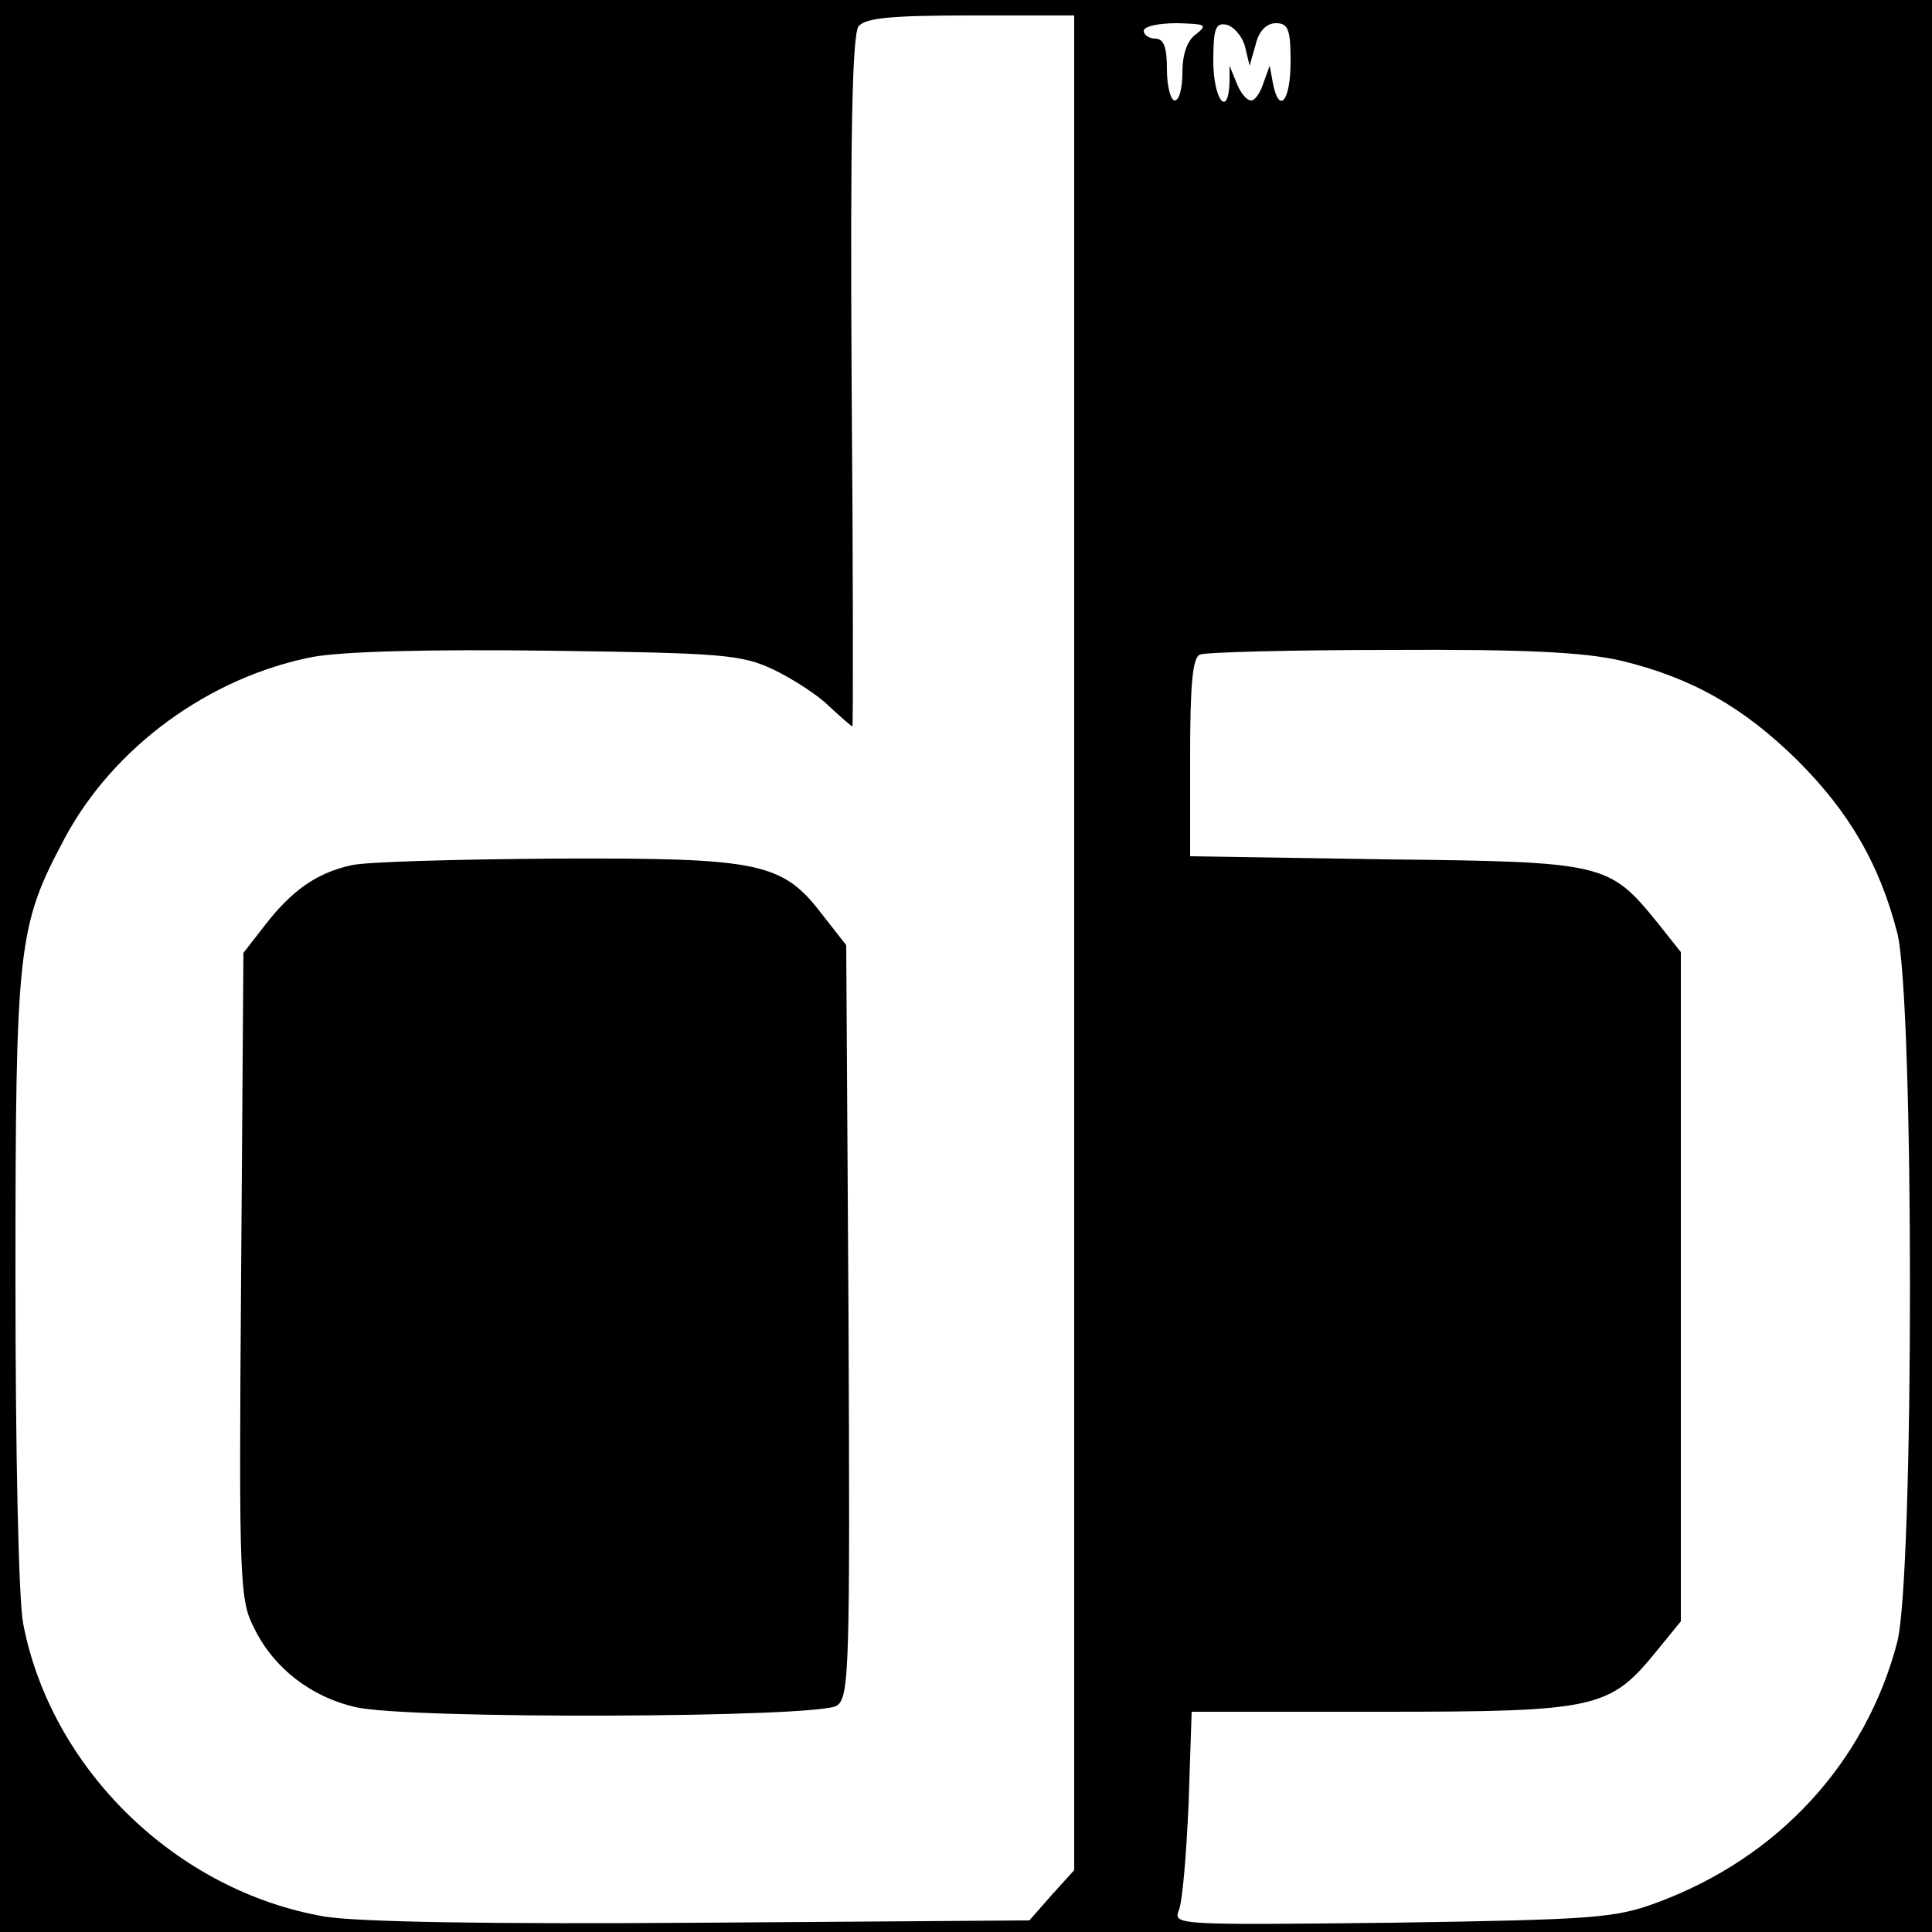
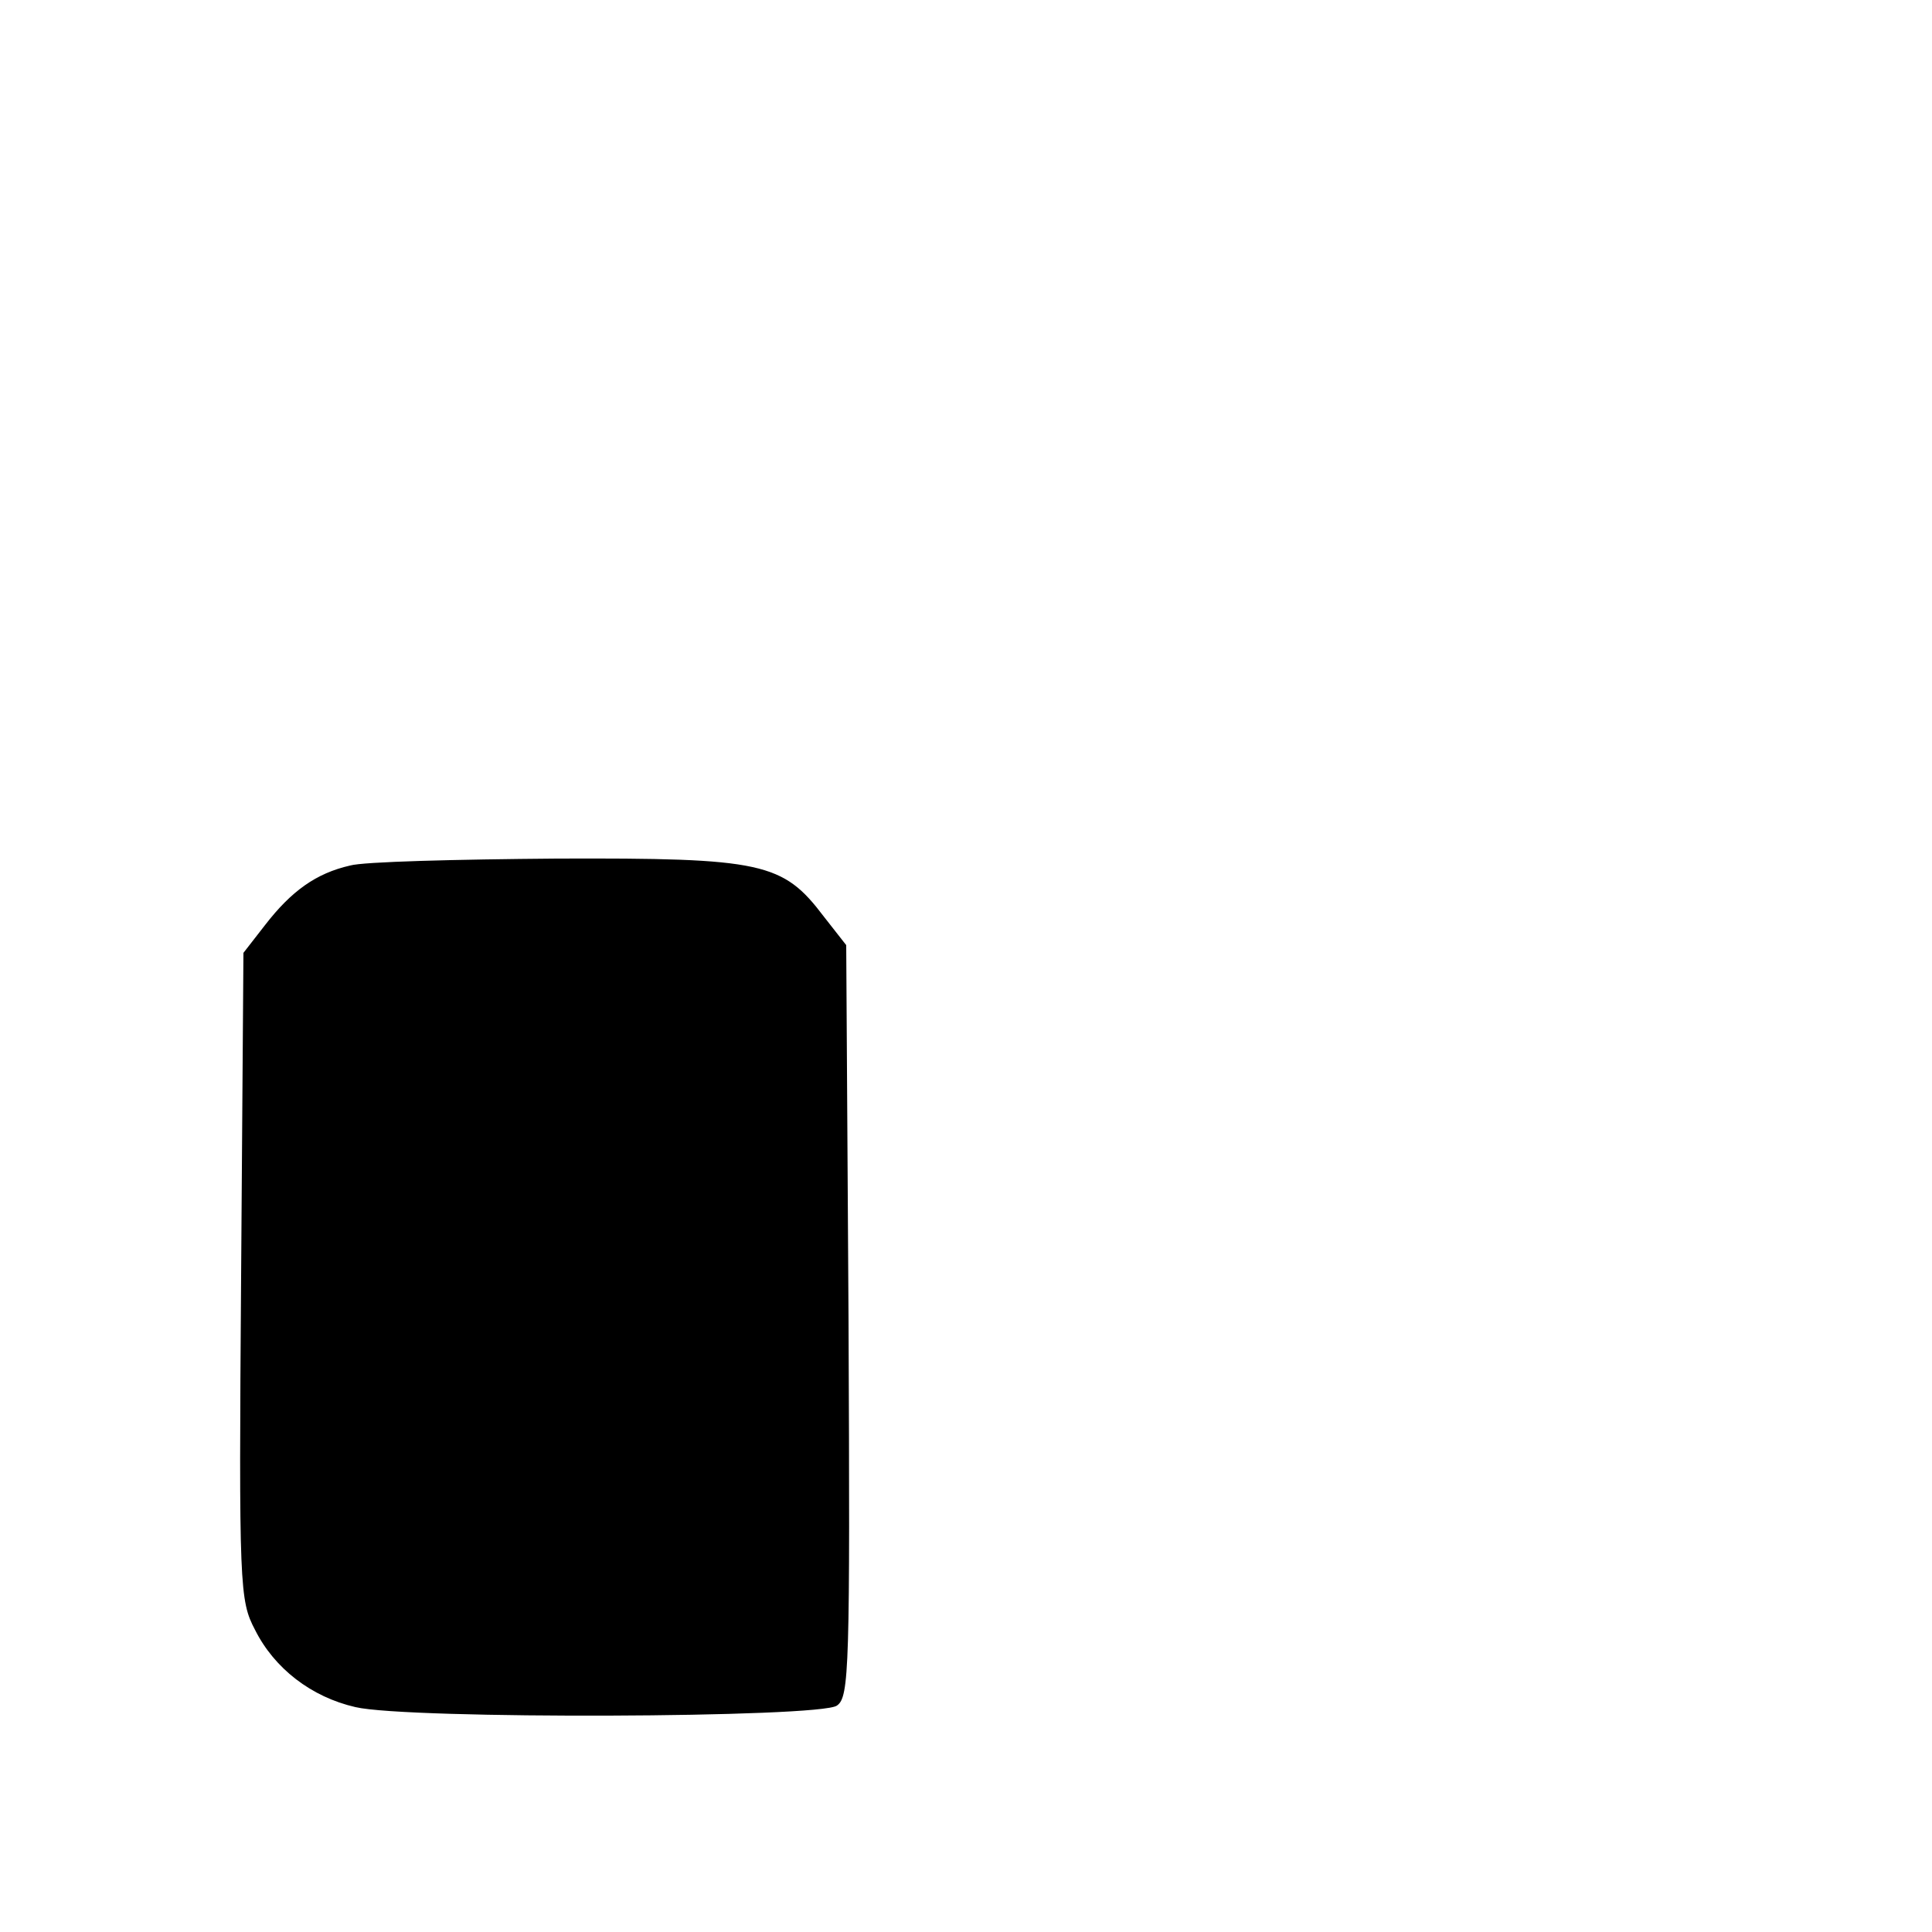
<svg xmlns="http://www.w3.org/2000/svg" version="1.0" width="250pt" height="250pt" viewBox="0 0 250 250" preserveAspectRatio="xMidYMid meet">
  <g transform="translate(0,250) scale(0.1,-0.1)" fill="#000000" stroke="none">
-     <path d="M0 1250 l0 -1250 1250 0 1250 0 0 1250 0 1250 -1250 0 -1250 0 0 -1250z m1390 30 l0 -1200 -29 -32 -29 -33 -424 -3 c-279 -2 -445 1 -488 8 -192 33 -354 191 -390 379 -6 31 -10 221 -10 445 0 433 3 457 63 570 63 119 188 210 322 236 39 7 148 10 305 8 225 -3 249 -5 290 -24 25 -12 58 -33 73 -48 15 -14 29 -26 30 -26 1 0 1 201 -1 446 -2 324 1 450 9 460 9 11 44 14 145 14 l134 0 0 -1200z m158 1176 c-12 -8 -18 -27 -18 -50 0 -20 -4 -36 -10 -36 -5 0 -10 18 -10 40 0 29 -4 40 -15 40 -8 0 -15 5 -15 10 0 6 19 10 43 10 37 -1 40 -2 25 -14z m63 -16 l6 -25 8 28 c4 17 14 27 26 27 16 0 19 -8 19 -50 0 -51 -15 -69 -23 -27 l-4 22 -8 -22 c-4 -13 -11 -23 -16 -23 -6 0 -14 10 -19 23 l-9 22 0 -22 c-2 -47 -21 -21 -21 28 0 42 3 50 17 47 9 -2 20 -14 24 -28z m487 -795 c91 -22 158 -60 228 -129 67 -67 106 -134 129 -223 22 -85 22 -832 0 -918 -41 -156 -154 -279 -311 -337 -54 -20 -81 -22 -343 -26 -272 -3 -283 -3 -276 15 5 10 10 72 13 138 l4 120 246 0 c279 0 295 4 356 79 l31 38 0 433 0 433 -31 39 c-62 76 -68 78 -351 81 l-253 4 0 128 c0 93 3 130 13 133 6 3 118 6 247 6 174 1 251 -3 298 -14z" />
    <path d="M453 1380 c-44 -10 -76 -33 -110 -77 l-28 -36 -3 -418 c-3 -403 -2 -420 18 -458 25 -50 73 -87 130 -100 68 -16 602 -14 623 2 16 11 17 48 15 498 l-3 486 -29 37 c-53 70 -79 76 -346 75 -129 -1 -250 -4 -267 -9z" />
  </g>
</svg>